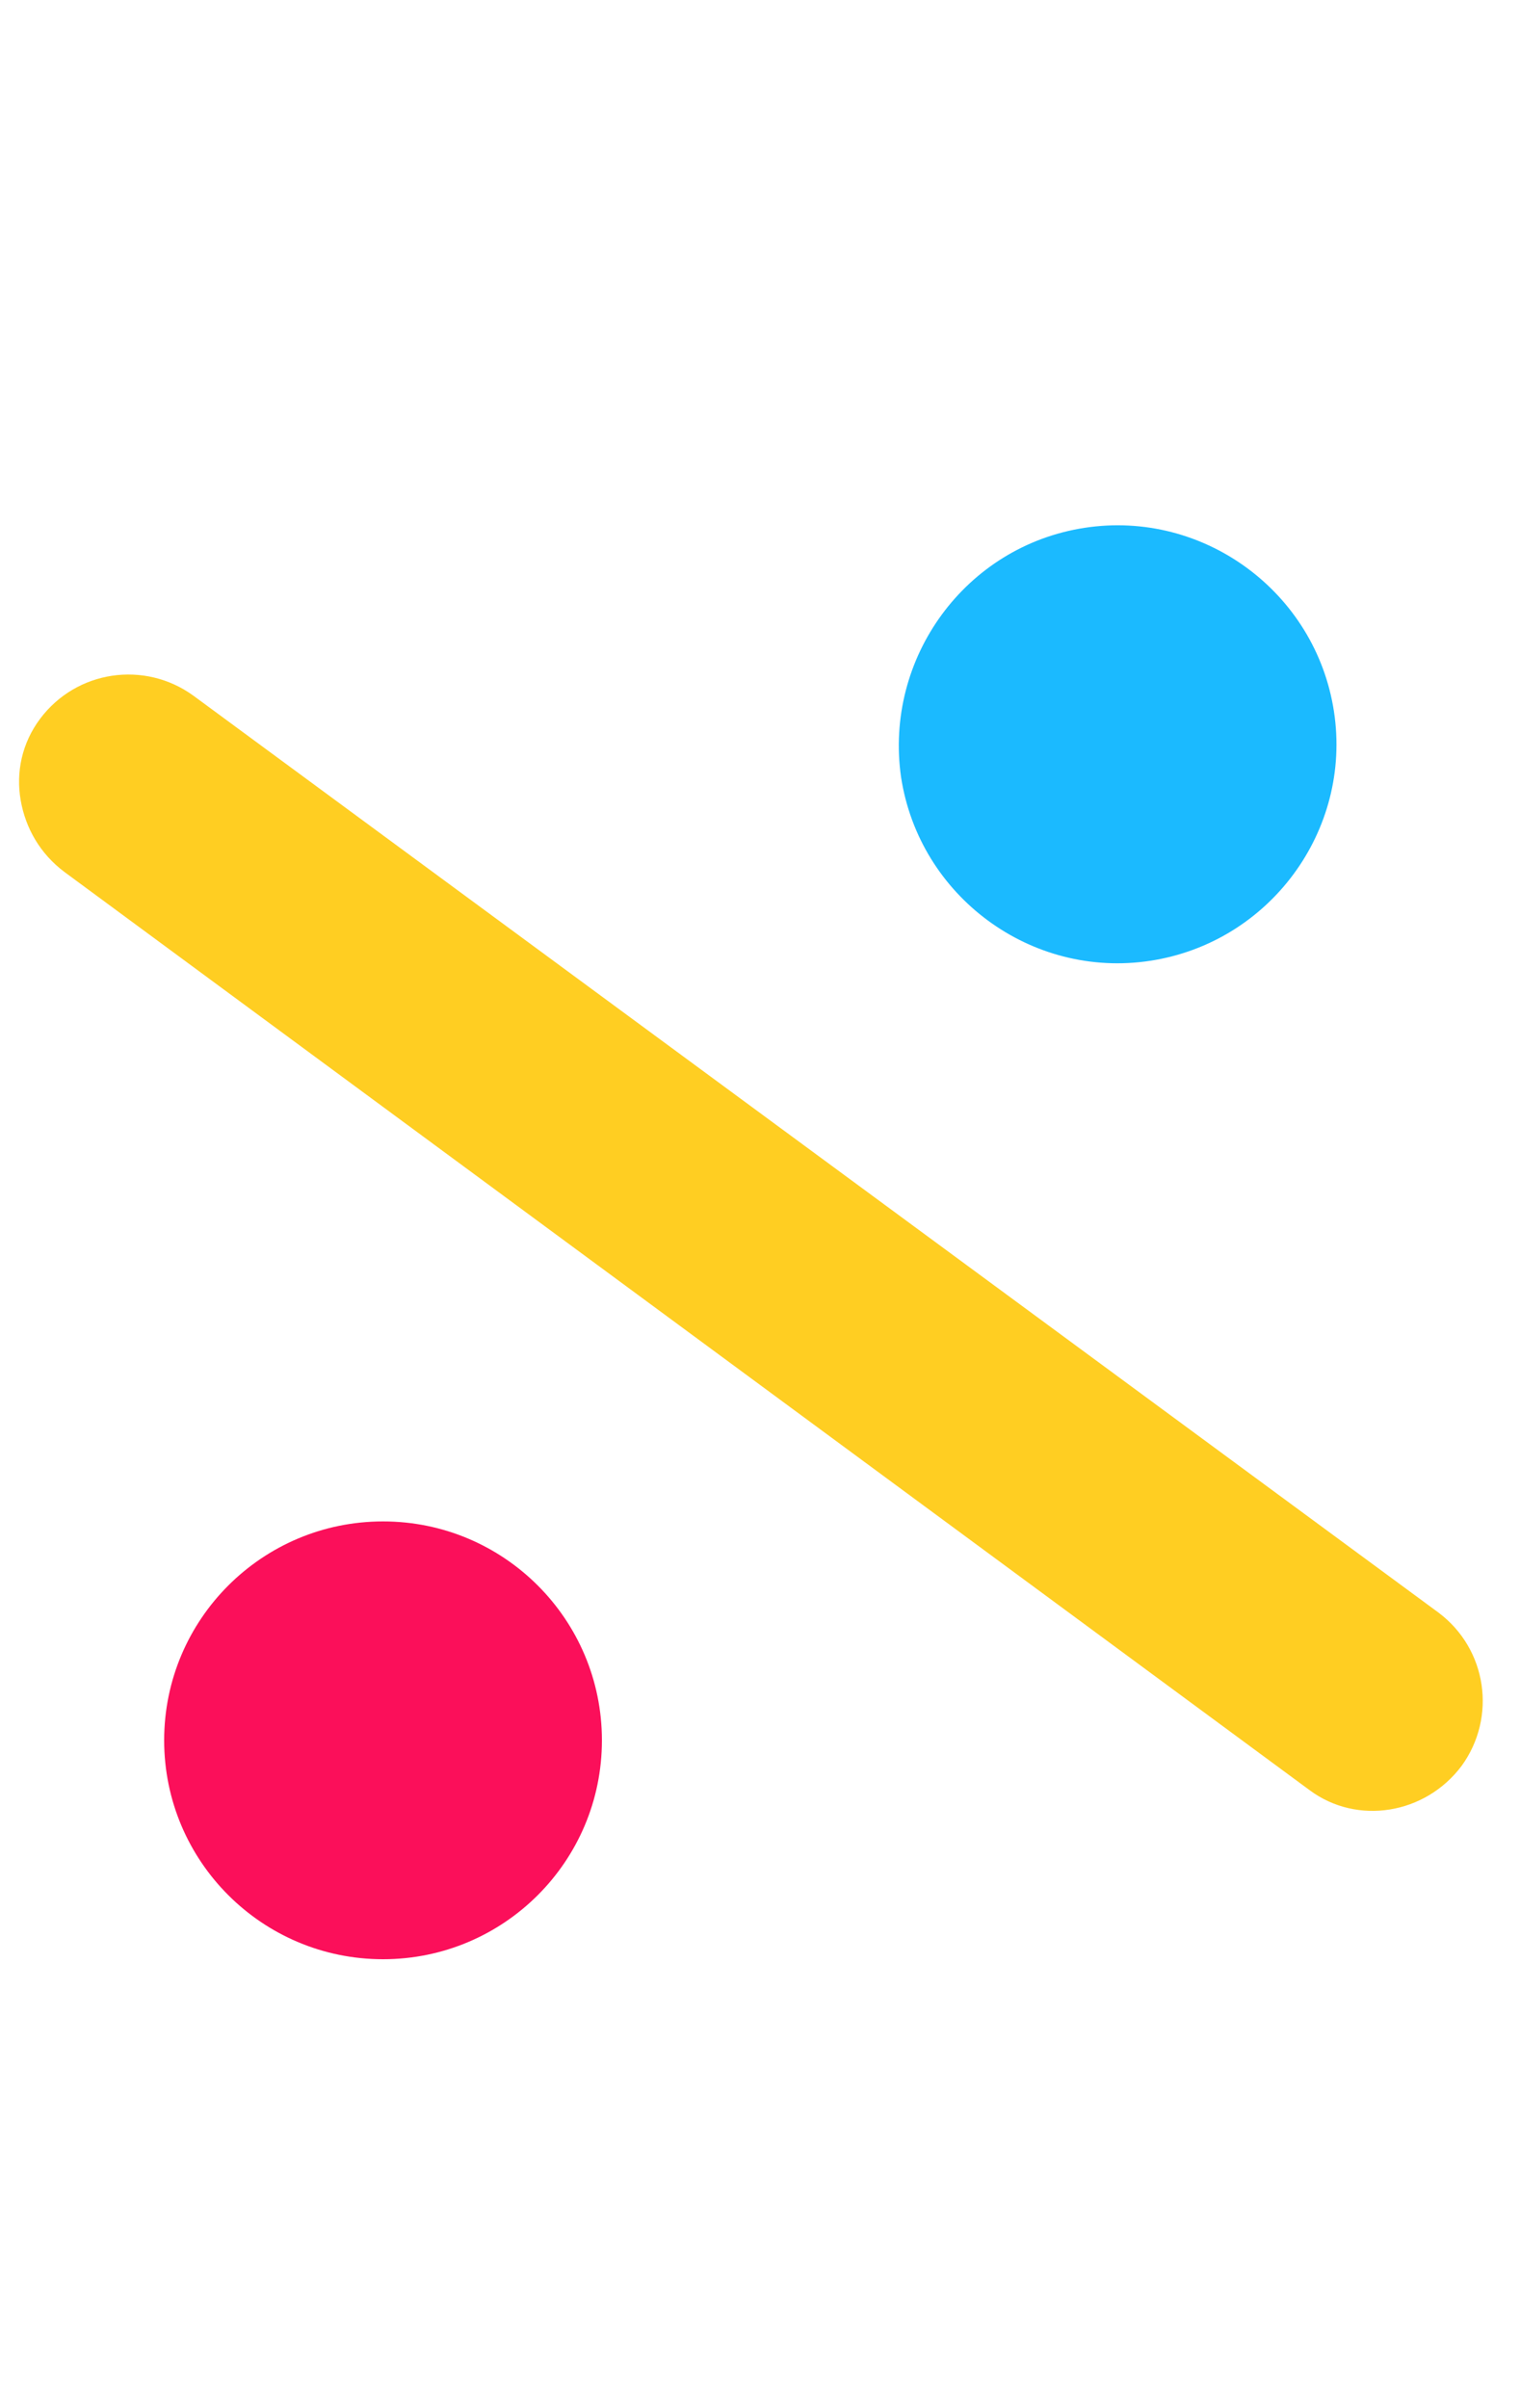
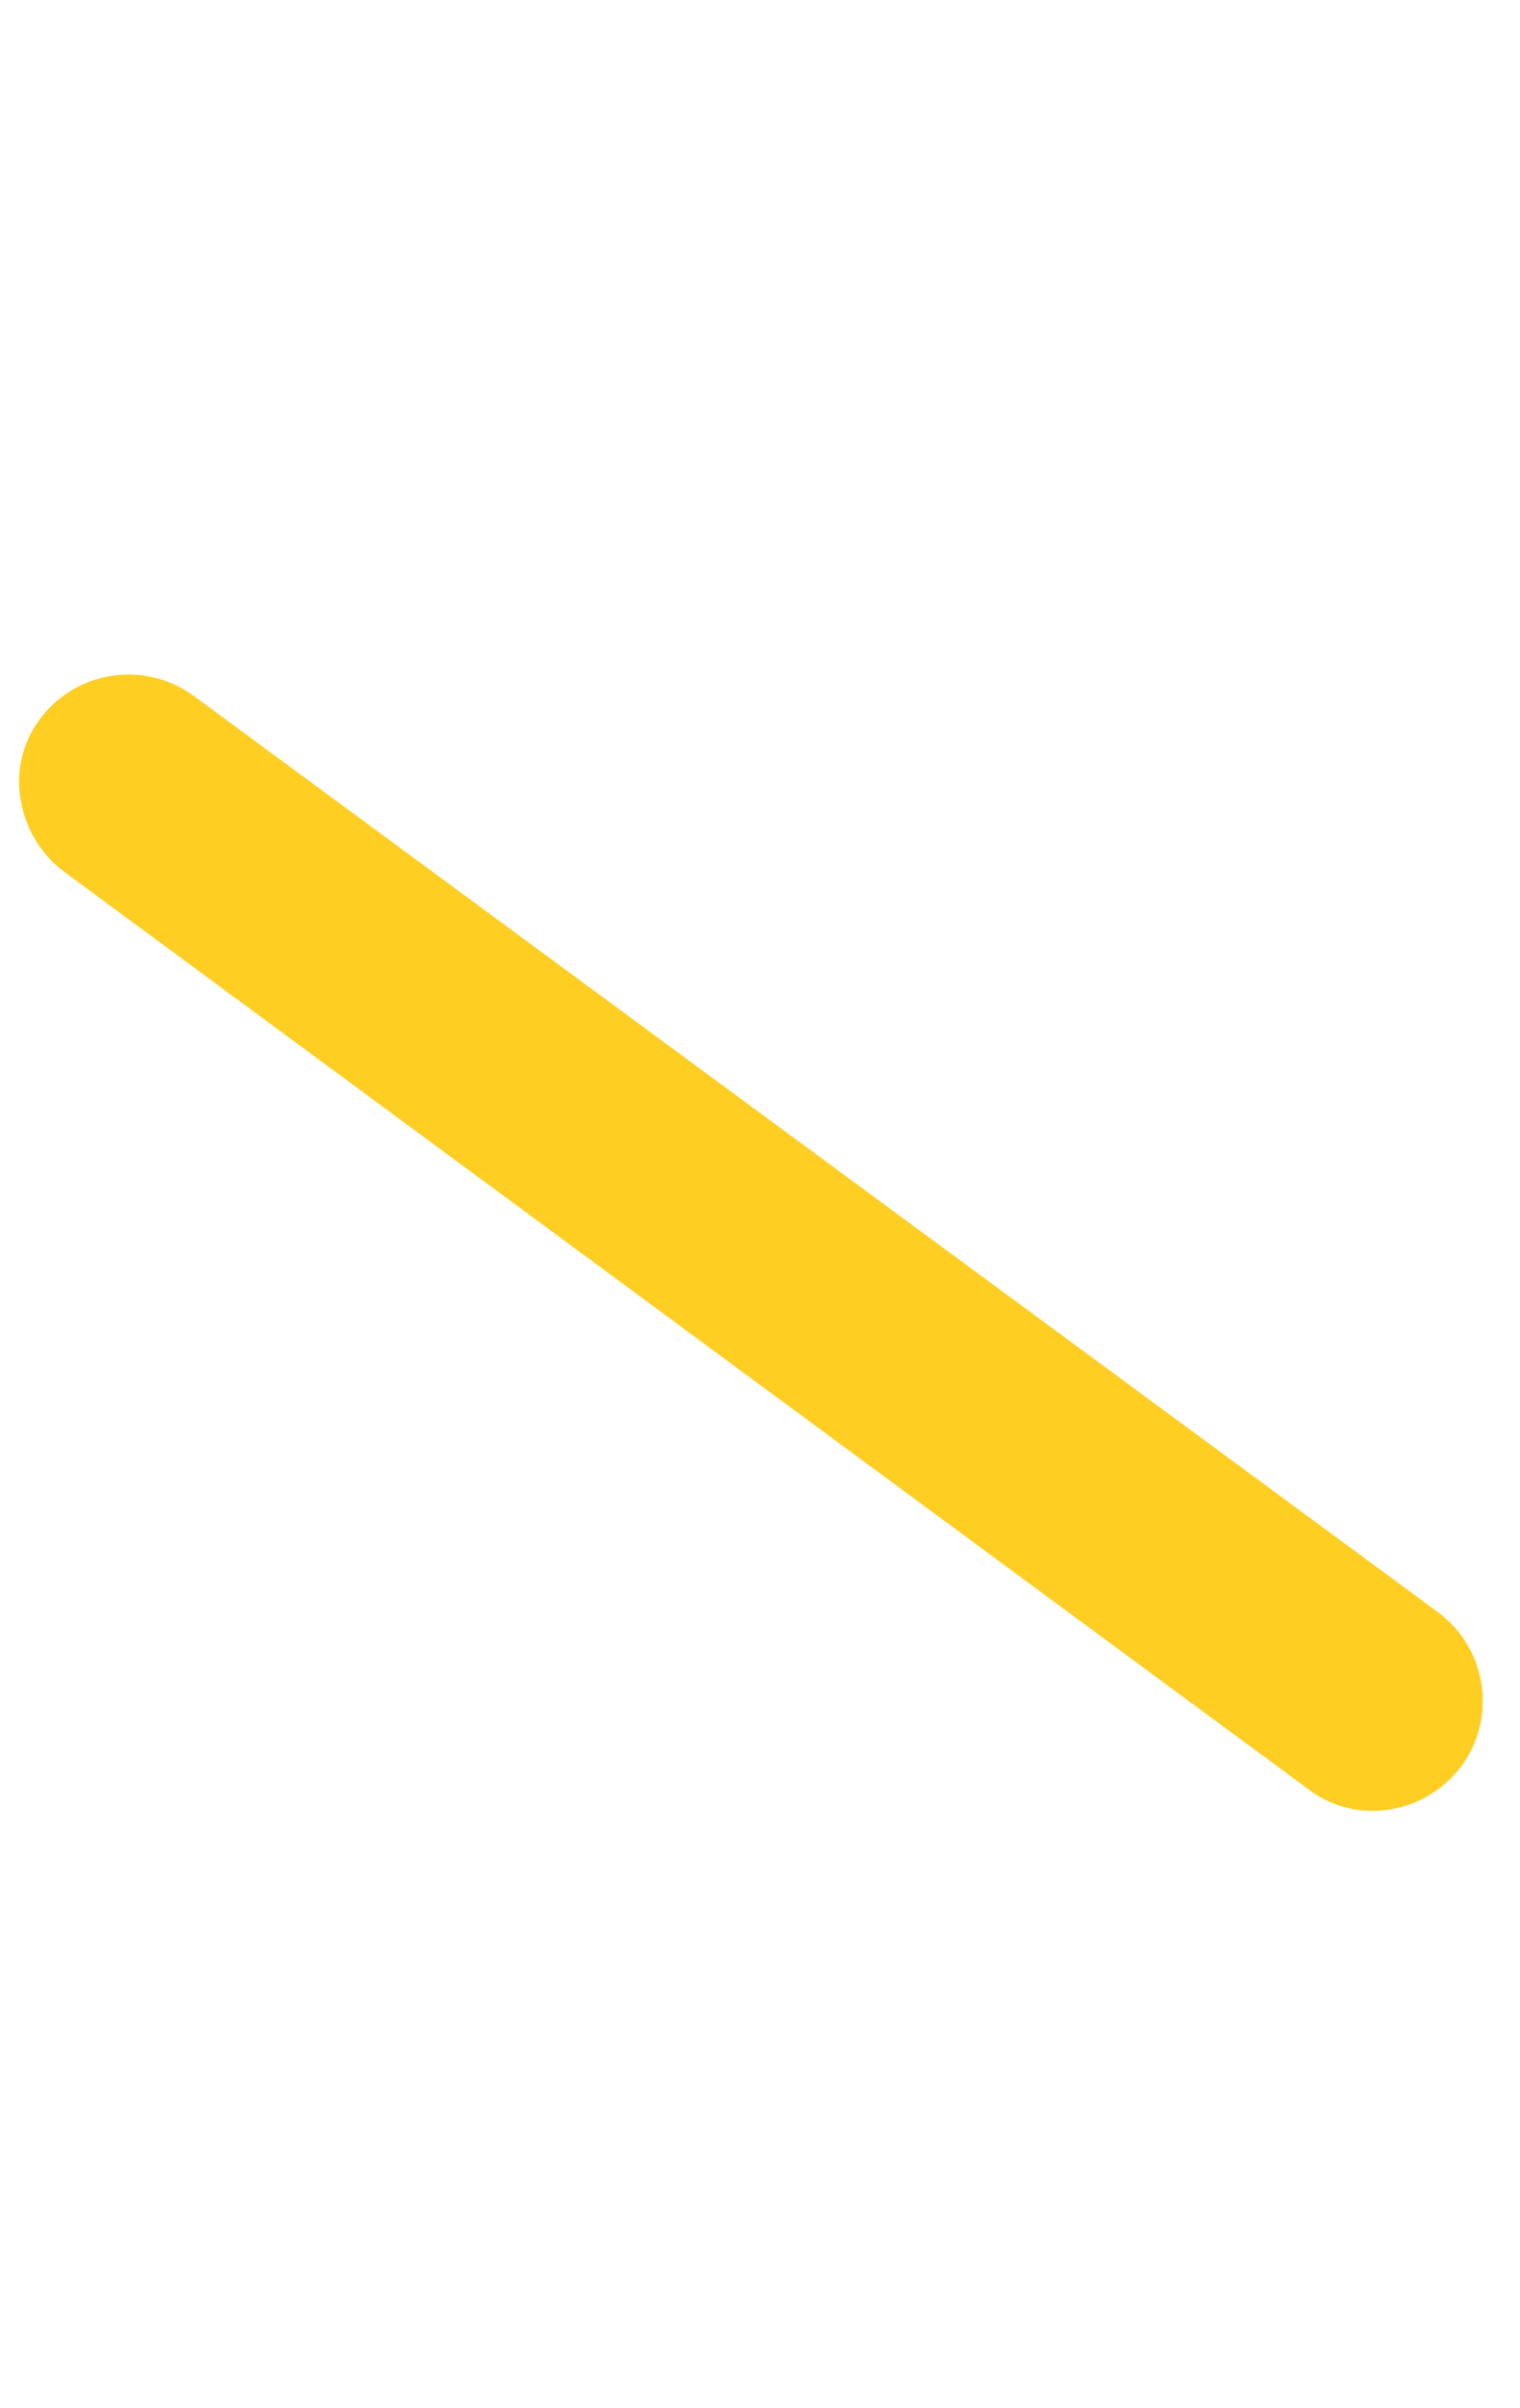
<svg xmlns="http://www.w3.org/2000/svg" version="1.1" id="Layer_1" x="0px" y="0px" viewBox="0 0 125 198" style="enable-background:new 0 0 125 198;" xml:space="preserve" width="125" height="198">
  <style type="text/css">
	.st0{fill:#FFCE22;}
	.st1{fill:#1BBAFF;}
	.st2{fill:#FB0F5A;}
</style>
  <path class="st0" d="M120.2,145.2c2.9-4,2.1-9.6-1.9-12.6L15.9,57.2c-4-2.9-9.6-2.1-12.6,1.9c-1.5,2-2,4.4-1.6,6.7s1.6,4.4,3.6,5.9  l102.4,75.5C111.6,150.1,117.2,149.2,120.2,145.2z" />
-   <path class="st1" d="M74.1,63.9c1.5,9.8,10.7,16.6,20.5,15.1c9.8-1.5,16.6-10.7,15.1-20.5S99,41.9,89.2,43.4S72.7,54.1,74.1,63.9z" />
-   <circle class="st2" cx="31.5" cy="143.1" r="18" />
</svg>